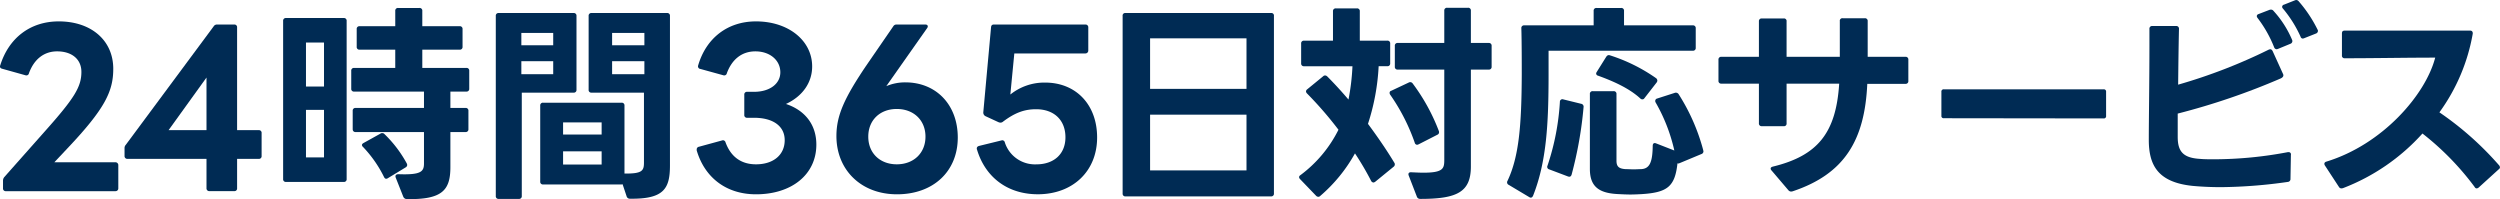
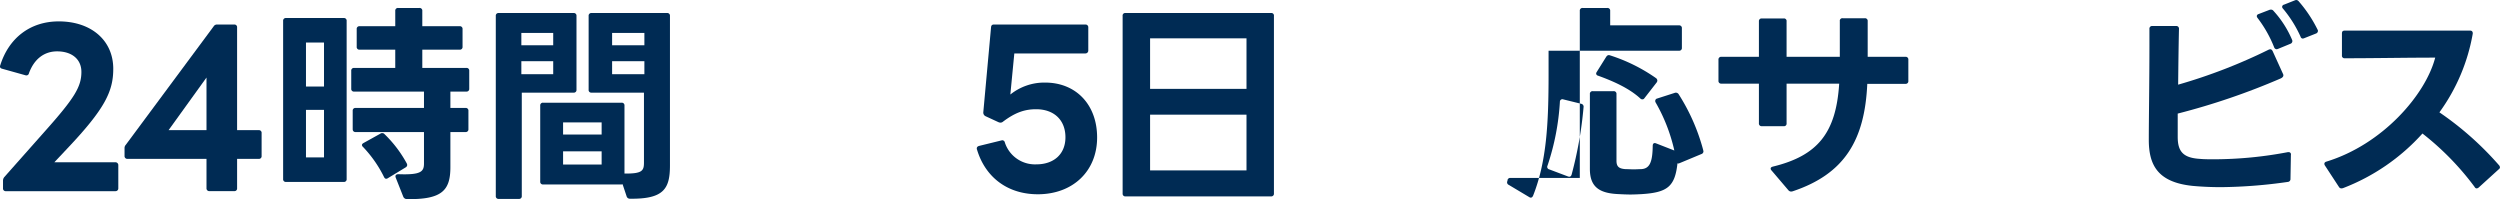
<svg xmlns="http://www.w3.org/2000/svg" width="601.11" height="47.881" viewBox="0 0 601.11 47.881">
  <defs>
    <clipPath id="a">
      <rect width="601.11" height="47.882" fill="#002b54" />
    </clipPath>
  </defs>
  <g transform="translate(0 0)" clip-path="url(#a)">
    <path d="M.725,41.747V39.934a1.362,1.362,0,0,1,.3-.856l9.88-11.139c7.005-7.862,8.668-10.582,8.668-14.162,0-3.023-2.267-4.937-5.844-4.937-3.076,0-5.5,1.814-6.76,5.239a.638.638,0,0,1-.85.507L.527,13.021c-.406-.1-.658-.353-.457-.856C2.136,5.613,7.28,1.633,14.134,1.633c7.808,0,13.1,4.584,13.1,11.388,0,5.393-1.961,9.574-10.982,19.1L13.077,35.5H27.739a.7.7,0,0,1,.708.756v5.494a.663.663,0,0,1-.708.705H1.434a.638.638,0,0,1-.708-.705" transform="translate(-0.001 3.51)" fill="#002b54" />
    <path d="M29.217,41.232V34.176h-19a.661.661,0,0,1-.705-.705V31.657a1.131,1.131,0,0,1,.3-.86L30.93,2.326a.924.924,0,0,1,.856-.453h4.08a.638.638,0,0,1,.708.705V27.271h5.189a.637.637,0,0,1,.705.705v5.494a.637.637,0,0,1-.705.705H36.575v7.056a.637.637,0,0,1-.708.7H29.922a.66.66,0,0,1-.705-.7m0-13.96V14.621L20.1,27.271Z" transform="translate(20.434 4.025)" fill="#002b54" />
    <path d="M22.33,3.026H36.187a.638.638,0,0,1,.708.705v38a.638.638,0,0,1-.708.705H22.33a.638.638,0,0,1-.708-.705v-38a.638.638,0,0,1,.708-.705m9.121,5.9H27.116V19.5h4.335Zm0,16.177H27.116V36.538h4.335Zm6.9,4.638V25.352a.636.636,0,0,1,.7-.705H55.49V20.714H38.709A.637.637,0,0,1,38,20.009V15.724a.635.635,0,0,1,.705-.7h9.877V10.636H40.018a.637.637,0,0,1-.705-.705V5.7a.637.637,0,0,1,.705-.705h8.567V1.313a.637.637,0,0,1,.705-.705h5.091a.637.637,0,0,1,.705.705V4.991h8.97a.64.64,0,0,1,.708.705V9.931a.64.64,0,0,1-.708.705h-8.97v4.386H65.672a.634.634,0,0,1,.7.7v4.285a.636.636,0,0,1-.7.705H61.84v3.932h3.627a.638.638,0,0,1,.708.705v4.386a.638.638,0,0,1-.708.705H61.84v8.416c0,5.541-1.917,7.859-10.481,7.707a.932.932,0,0,1-.86-.6l-1.813-4.587a.639.639,0,0,1-.05-.3c0-.3.255-.5.705-.5,5.393.2,6.149-.6,6.149-2.569V30.443H39.058a.636.636,0,0,1-.7-.705m2.468,4.282a.7.7,0,0,1-.252-.453c0-.2.151-.353.4-.5L45.059,30.8a.592.592,0,0,1,.4-.1.691.691,0,0,1,.551.252A29.312,29.312,0,0,1,51.359,38a1.387,1.387,0,0,1,.1.349.715.715,0,0,1-.406.608l-4.232,2.569a.814.814,0,0,1-.4.151c-.252,0-.406-.151-.554-.453a28.958,28.958,0,0,0-5.041-7.207" transform="translate(46.454 1.308)" fill="#002b54" />
    <path d="M43.4,45.691H38.568a.637.637,0,0,1-.705-.705V1.7a.637.637,0,0,1,.705-.705h17.99a.638.638,0,0,1,.708.705V19.437a.638.638,0,0,1-.708.705H44.113V44.986a.638.638,0,0,1-.708.705M51.669,5.779h-7.66V8.751h7.66Zm0,6.8h-7.66v3.123h7.66Zm8.517,6.854V1.7a.64.64,0,0,1,.708-.705H79.035a.637.637,0,0,1,.705.705v35.98c0,5.645-1.562,8.063-9.625,7.966a.806.806,0,0,1-.806-.608l-.957-2.871a2.333,2.333,0,0,1-.252.05H49.251a.637.637,0,0,1-.705-.705V23.265a.637.637,0,0,1,.705-.705H68.1a.637.637,0,0,1,.705.705V39.593c4.235.05,4.685-.655,4.685-2.62V20.142h-12.6a.64.64,0,0,1-.708-.705M63.312,27.3H54.043V30.22h9.269Zm0,6.955H54.043V37.43h9.269ZM73.592,5.779H65.831V8.751h7.761Zm0,6.8H65.831v3.123h7.761Z" transform="translate(81.347 2.135)" fill="#002b54" />
-     <path d="M53.206,32.626v-.2a.649.649,0,0,1,.554-.655L59.3,30.259l.2-.054a.687.687,0,0,1,.655.557C61.32,33.886,63.59,36,67.468,36c4.181,0,6.9-2.267,6.9-5.8,0-3.476-2.922-5.39-7.358-5.39H65.35a.636.636,0,0,1-.7-.705V19.271a.636.636,0,0,1,.7-.705h1.666c3.728,0,6.3-1.914,6.3-4.688,0-2.922-2.519-5.038-6-5.038-3.426,0-5.7,2.116-6.854,5.239a.643.643,0,0,1-.856.507l-5.494-1.514a.636.636,0,0,1-.554-.856c1.917-6.549,7.059-10.582,13.91-10.582,7.761,0,13.5,4.584,13.5,10.834,0,3.932-2.368,7.207-6.3,9.02,4.537,1.511,7.308,4.94,7.308,9.776,0,7.156-5.894,11.945-14.514,11.945-7.156,0-12.348-4.03-14.262-10.582" transform="translate(114.31 3.51)" fill="#002b54" />
-     <path d="M63.877,28.682c0-4.886,1.864-9.071,7.1-16.832l6.555-9.524a.884.884,0,0,1,.856-.453h6.9c.356,0,.557.2.557.453a.8.8,0,0,1-.151.4L75.869,16.69a11.605,11.605,0,0,1,4.587-.91c7.408,0,12.6,5.393,12.6,13.255,0,8.164-5.9,13.658-14.615,13.658-8.668,0-14.565-5.9-14.565-14.011m14.514,6.8c4.03,0,6.9-2.67,6.9-6.653s-2.871-6.653-6.9-6.653-6.854,2.673-6.854,6.653,2.824,6.653,6.854,6.653" transform="translate(137.236 4.025)" fill="#002b54" />
    <path d="M74.651,31.959a.605.605,0,0,1-.054-.3c0-.3.2-.5.557-.6l5.34-1.31.2-.05a.651.651,0,0,1,.655.554,7.609,7.609,0,0,0,7.556,5.242c4.285,0,7.008-2.522,7.008-6.5,0-4.134-2.723-6.753-7.056-6.753-2.774,0-5.094.806-8.066,3.073a.964.964,0,0,1-.5.151,1.471,1.471,0,0,1-.453-.1L76.666,23.9a.967.967,0,0,1-.507-.907L78.026,2.527c.05-.5.3-.655.705-.655H100.7a.661.661,0,0,1,.705.705V8.122a.689.689,0,0,1-.705.705H83.62l-.957,9.88a13.039,13.039,0,0,1,8.365-2.875c7.408,0,12.5,5.293,12.5,13.2,0,8.114-5.85,13.655-14.262,13.655-7.207,0-12.6-4.03-14.615-10.733" transform="translate(160.267 4.023)" fill="#002b54" />
    <path d="M85.734,44.382V1.7a.617.617,0,0,1,.705-.705h34.976a.616.616,0,0,1,.7.705V44.382a.636.636,0,0,1-.7.705H86.439a.637.637,0,0,1-.705-.705M115.518,7.088H92.336V19.235h23.182Zm0,18.346H92.336V38.84h23.182Z" transform="translate(184.195 2.135)" fill="#002b54" />
-     <path d="M99.713,13.948V9.209a.636.636,0,0,1,.7-.705h6.955V1.448a.638.638,0,0,1,.708-.705h5.037a.637.637,0,0,1,.705.705V8.5h6.6a.637.637,0,0,1,.705.705v4.738a.637.637,0,0,1-.705.705h-2.069a52.965,52.965,0,0,1-2.566,13.859c2.317,3.123,4.534,6.35,6.35,9.373a.606.606,0,0,1,.1.4.691.691,0,0,1-.305.554l-4.383,3.58a.927.927,0,0,1-.453.2.711.711,0,0,1-.557-.4,68.9,68.9,0,0,0-3.879-6.605A37.343,37.343,0,0,1,104.3,45.845a.639.639,0,0,1-.5.2.8.8,0,0,1-.5-.252l-3.832-3.983a.818.818,0,0,1-.252-.5.618.618,0,0,1,.3-.453,30.594,30.594,0,0,0,9.171-10.935,89.241,89.241,0,0,0-7.556-8.718.817.817,0,0,1-.252-.5.7.7,0,0,1,.3-.507L105,17.071a.647.647,0,0,1,.5-.2.809.809,0,0,1,.507.252c1.609,1.615,3.375,3.526,5.088,5.544a53.793,53.793,0,0,0,.957-8.013H100.415a.636.636,0,0,1-.7-.705m21.416,7.559a.814.814,0,0,1-.151-.457.512.512,0,0,1,.4-.5l4.184-1.968a.668.668,0,0,1,.4-.1.7.7,0,0,1,.557.3,46.791,46.791,0,0,1,6.3,11.441.639.639,0,0,1,.05.3.627.627,0,0,1-.4.6l-4.537,2.317a1.282,1.282,0,0,1-.353.1.632.632,0,0,1-.554-.5,47.135,47.135,0,0,0-5.9-11.539m7.257,25.046a.813.813,0,0,1-.853-.554l-1.968-5.091a.639.639,0,0,1-.05-.3c0-.3.252-.5.705-.453,1.108.05,2.065.1,2.874.1,4.786,0,5.038-1.007,5.038-3.076V15.459h-11.19a.635.635,0,0,1-.7-.705V9.763a.635.635,0,0,1,.7-.705h11.19V1.3a.637.637,0,0,1,.705-.705h4.99a.636.636,0,0,1,.7.705V9.058h4.288a.636.636,0,0,1,.7.705v4.99a.636.636,0,0,1-.7.705h-4.288V38.742c0,6.149-3.274,7.811-12.144,7.811" transform="translate(213.139 1.273)" fill="#002b54" />
-     <path d="M120.786,46.216a.835.835,0,0,1-.4-.154l-4.89-2.919a.661.661,0,0,1-.3-.96c2.774-5.847,3.378-13.4,3.429-25.6,0-2.519,0-7.761-.1-11.089a.636.636,0,0,1,.705-.705h16.68V1.313a.636.636,0,0,1,.7-.705h5.9a.636.636,0,0,1,.705.705V4.789h16.529a.642.642,0,0,1,.712.705v4.688a.642.642,0,0,1-.712.705H125.071v5.645c0,11.741-.453,20.965-3.728,29.23-.148.3-.305.453-.557.453m4.036-7.711a58.8,58.8,0,0,0,2.972-15.32.6.6,0,0,1,.8-.6l4.285,1.058a.7.7,0,0,1,.608.806,94.213,94.213,0,0,1-2.874,16.227c-.151.453-.4.6-.856.453l-4.534-1.713a.619.619,0,0,1-.4-.907m22.725,6.854c-.856.047-1.864.1-2.821.1-1.007,0-1.965-.054-2.874-.1-4.688-.2-6.848-1.817-6.848-6.048V21.318a.635.635,0,0,1,.7-.705h4.99a.639.639,0,0,1,.705.705V37.347c0,1.461.655,1.914,2.217,2.015.652,0,1.313.05,1.911.05.655,0,1.263-.05,1.769-.05,2.015-.1,2.768-1.514,2.818-5.595,0-.554.3-.806.809-.6l4.386,1.713a41.22,41.22,0,0,0-4.49-11.542.664.664,0,0,1-.1-.4.575.575,0,0,1,.453-.554l4.235-1.363a.684.684,0,0,1,.3-.047.783.783,0,0,1,.658.4,47.6,47.6,0,0,1,5.9,13.456c0,.1.044.151.044.252a.689.689,0,0,1-.5.655L156.618,37.9c-.249.1-.4.154-.554.054-.6,5.592-2.418,7.005-8.517,7.408M136.509,16.382a.835.835,0,0,1,.151-.4l2.27-3.63c.252-.353.507-.5.907-.353a40.716,40.716,0,0,1,11.089,5.494.77.77,0,0,1,.3.554.813.813,0,0,1-.151.453L148.1,22.329a.528.528,0,0,1-.45.252.653.653,0,0,1-.507-.2c-2.673-2.472-6.552-4.184-10.179-5.494a.57.57,0,0,1-.456-.5" transform="translate(247.273 1.308)" fill="#002b54" />
+     <path d="M120.786,46.216a.835.835,0,0,1-.4-.154l-4.89-2.919a.661.661,0,0,1-.3-.96a.636.636,0,0,1,.705-.705h16.68V1.313a.636.636,0,0,1,.7-.705h5.9a.636.636,0,0,1,.705.705V4.789h16.529a.642.642,0,0,1,.712.705v4.688a.642.642,0,0,1-.712.705H125.071v5.645c0,11.741-.453,20.965-3.728,29.23-.148.3-.305.453-.557.453m4.036-7.711a58.8,58.8,0,0,0,2.972-15.32.6.6,0,0,1,.8-.6l4.285,1.058a.7.7,0,0,1,.608.806,94.213,94.213,0,0,1-2.874,16.227c-.151.453-.4.6-.856.453l-4.534-1.713a.619.619,0,0,1-.4-.907m22.725,6.854c-.856.047-1.864.1-2.821.1-1.007,0-1.965-.054-2.874-.1-4.688-.2-6.848-1.817-6.848-6.048V21.318a.635.635,0,0,1,.7-.705h4.99a.639.639,0,0,1,.705.705V37.347c0,1.461.655,1.914,2.217,2.015.652,0,1.313.05,1.911.05.655,0,1.263-.05,1.769-.05,2.015-.1,2.768-1.514,2.818-5.595,0-.554.3-.806.809-.6l4.386,1.713a41.22,41.22,0,0,0-4.49-11.542.664.664,0,0,1-.1-.4.575.575,0,0,1,.453-.554l4.235-1.363a.684.684,0,0,1,.3-.047.783.783,0,0,1,.658.4,47.6,47.6,0,0,1,5.9,13.456c0,.1.044.151.044.252a.689.689,0,0,1-.5.655L156.618,37.9c-.249.1-.4.154-.554.054-.6,5.592-2.418,7.005-8.517,7.408M136.509,16.382a.835.835,0,0,1,.151-.4l2.27-3.63c.252-.353.507-.5.907-.353a40.716,40.716,0,0,1,11.089,5.494.77.77,0,0,1,.3.554.813.813,0,0,1-.151.453L148.1,22.329a.528.528,0,0,1-.45.252.653.653,0,0,1-.507-.2c-2.673-2.472-6.552-4.184-10.179-5.494a.57.57,0,0,1-.456-.5" transform="translate(247.273 1.308)" fill="#002b54" />
    <path d="M148.07,42.769l-4.08-4.789a.6.6,0,0,1-.2-.453c0-.2.151-.353.5-.453,10.787-2.62,15.22-8.063,15.975-19.955h-12.65v9.524a.617.617,0,0,1-.705.705h-5.239a.638.638,0,0,1-.708-.705V17.118h-9.02a.64.64,0,0,1-.705-.708V11.373a.637.637,0,0,1,.705-.705h9.02V2.151a.638.638,0,0,1,.708-.705h5.239a.617.617,0,0,1,.705.705v8.517h12.8V2.1a.618.618,0,0,1,.705-.708h5.289a.639.639,0,0,1,.708.708v8.567h9.071a.637.637,0,0,1,.705.705v5.091a.637.637,0,0,1-.705.705H167.02c-.608,13.456-5.393,21.668-17.99,25.852l-.305.05a.9.9,0,0,1-.655-.3" transform="translate(281.957 2.992)" fill="#002b54" />
-     <path d="M148.263,13.169V7.424a.532.532,0,0,1,.6-.6h38.4a.534.534,0,0,1,.6.6v5.8a.534.534,0,0,1-.6.6l-38.4-.05a.532.532,0,0,1-.6-.6" transform="translate(318.535 14.652)" fill="#002b54" />
    <path d="M164.253,11.136V6.955a.638.638,0,0,1,.708-.705h5.692a.637.637,0,0,1,.705.705c-.1,4.332-.151,9.071-.2,13.4a129.57,129.57,0,0,0,21.768-8.413,1.191,1.191,0,0,1,.406-.1c.2,0,.4.151.551.453l2.519,5.544a.606.606,0,0,1,.054.3c0,.252-.2.5-.608.708a165.908,165.908,0,0,1-24.794,8.463v5.595c0,3.526,1.31,5.041,5.293,5.293,1.058.1,2.216.1,3.476.1a95.441,95.441,0,0,0,17.691-1.713h.2a.521.521,0,0,1,.554.655l-.1,5.743a.694.694,0,0,1-.655.759A119.4,119.4,0,0,1,181.437,45c-2.267,0-4.534-.1-6.75-.3-8.469-.86-10.585-5.041-10.585-11.089,0-4.735.151-14.464.151-22.477m26.258-7.761,2.62-1.008a.983.983,0,0,1,.353-.05.718.718,0,0,1,.6.3,24.292,24.292,0,0,1,4.487,7.005.639.639,0,0,1,.05.3.686.686,0,0,1-.453.6L195.2,11.741a1.281,1.281,0,0,1-.353.1.669.669,0,0,1-.6-.453,29.222,29.222,0,0,0-3.983-7.053.929.929,0,0,1-.2-.453.567.567,0,0,1,.453-.507m10.632,5.9a.578.578,0,0,1-.554-.453,28.986,28.986,0,0,0-4.235-6.753.628.628,0,0,1-.2-.453.574.574,0,0,1,.457-.5L199.179.1a1.282,1.282,0,0,1,.353-.1.787.787,0,0,1,.6.3,31.4,31.4,0,0,1,4.537,6.8.556.556,0,0,1,.1.353.682.682,0,0,1-.45.6L201.5,9.171a1.282,1.282,0,0,1-.353.1" transform="translate(352.564 0.001)" fill="#002b54" />
    <path d="M180.985,39.881l-3.328-5.088a.835.835,0,0,1-.148-.406c0-.252.148-.453.5-.551,13.507-4.134,23.837-16.076,26.154-25-7.156,0-14.565.151-21.721.151a.618.618,0,0,1-.705-.705V3.041c0-.5.2-.705.705-.705h30.09c.45,0,.7.252.655.756a45.405,45.405,0,0,1-8.013,18.9,75.289,75.289,0,0,1,14.36,12.751.912.912,0,0,1,.2.453.617.617,0,0,1-.305.5L214.6,40.083a.888.888,0,0,1-.456.2.572.572,0,0,1-.5-.349,66.625,66.625,0,0,0-12.547-12.852,49.556,49.556,0,0,1-19.149,13.151l-.356.05a.711.711,0,0,1-.6-.4" transform="translate(381.368 5.02)" fill="#002b54" />
  </g>
</svg>